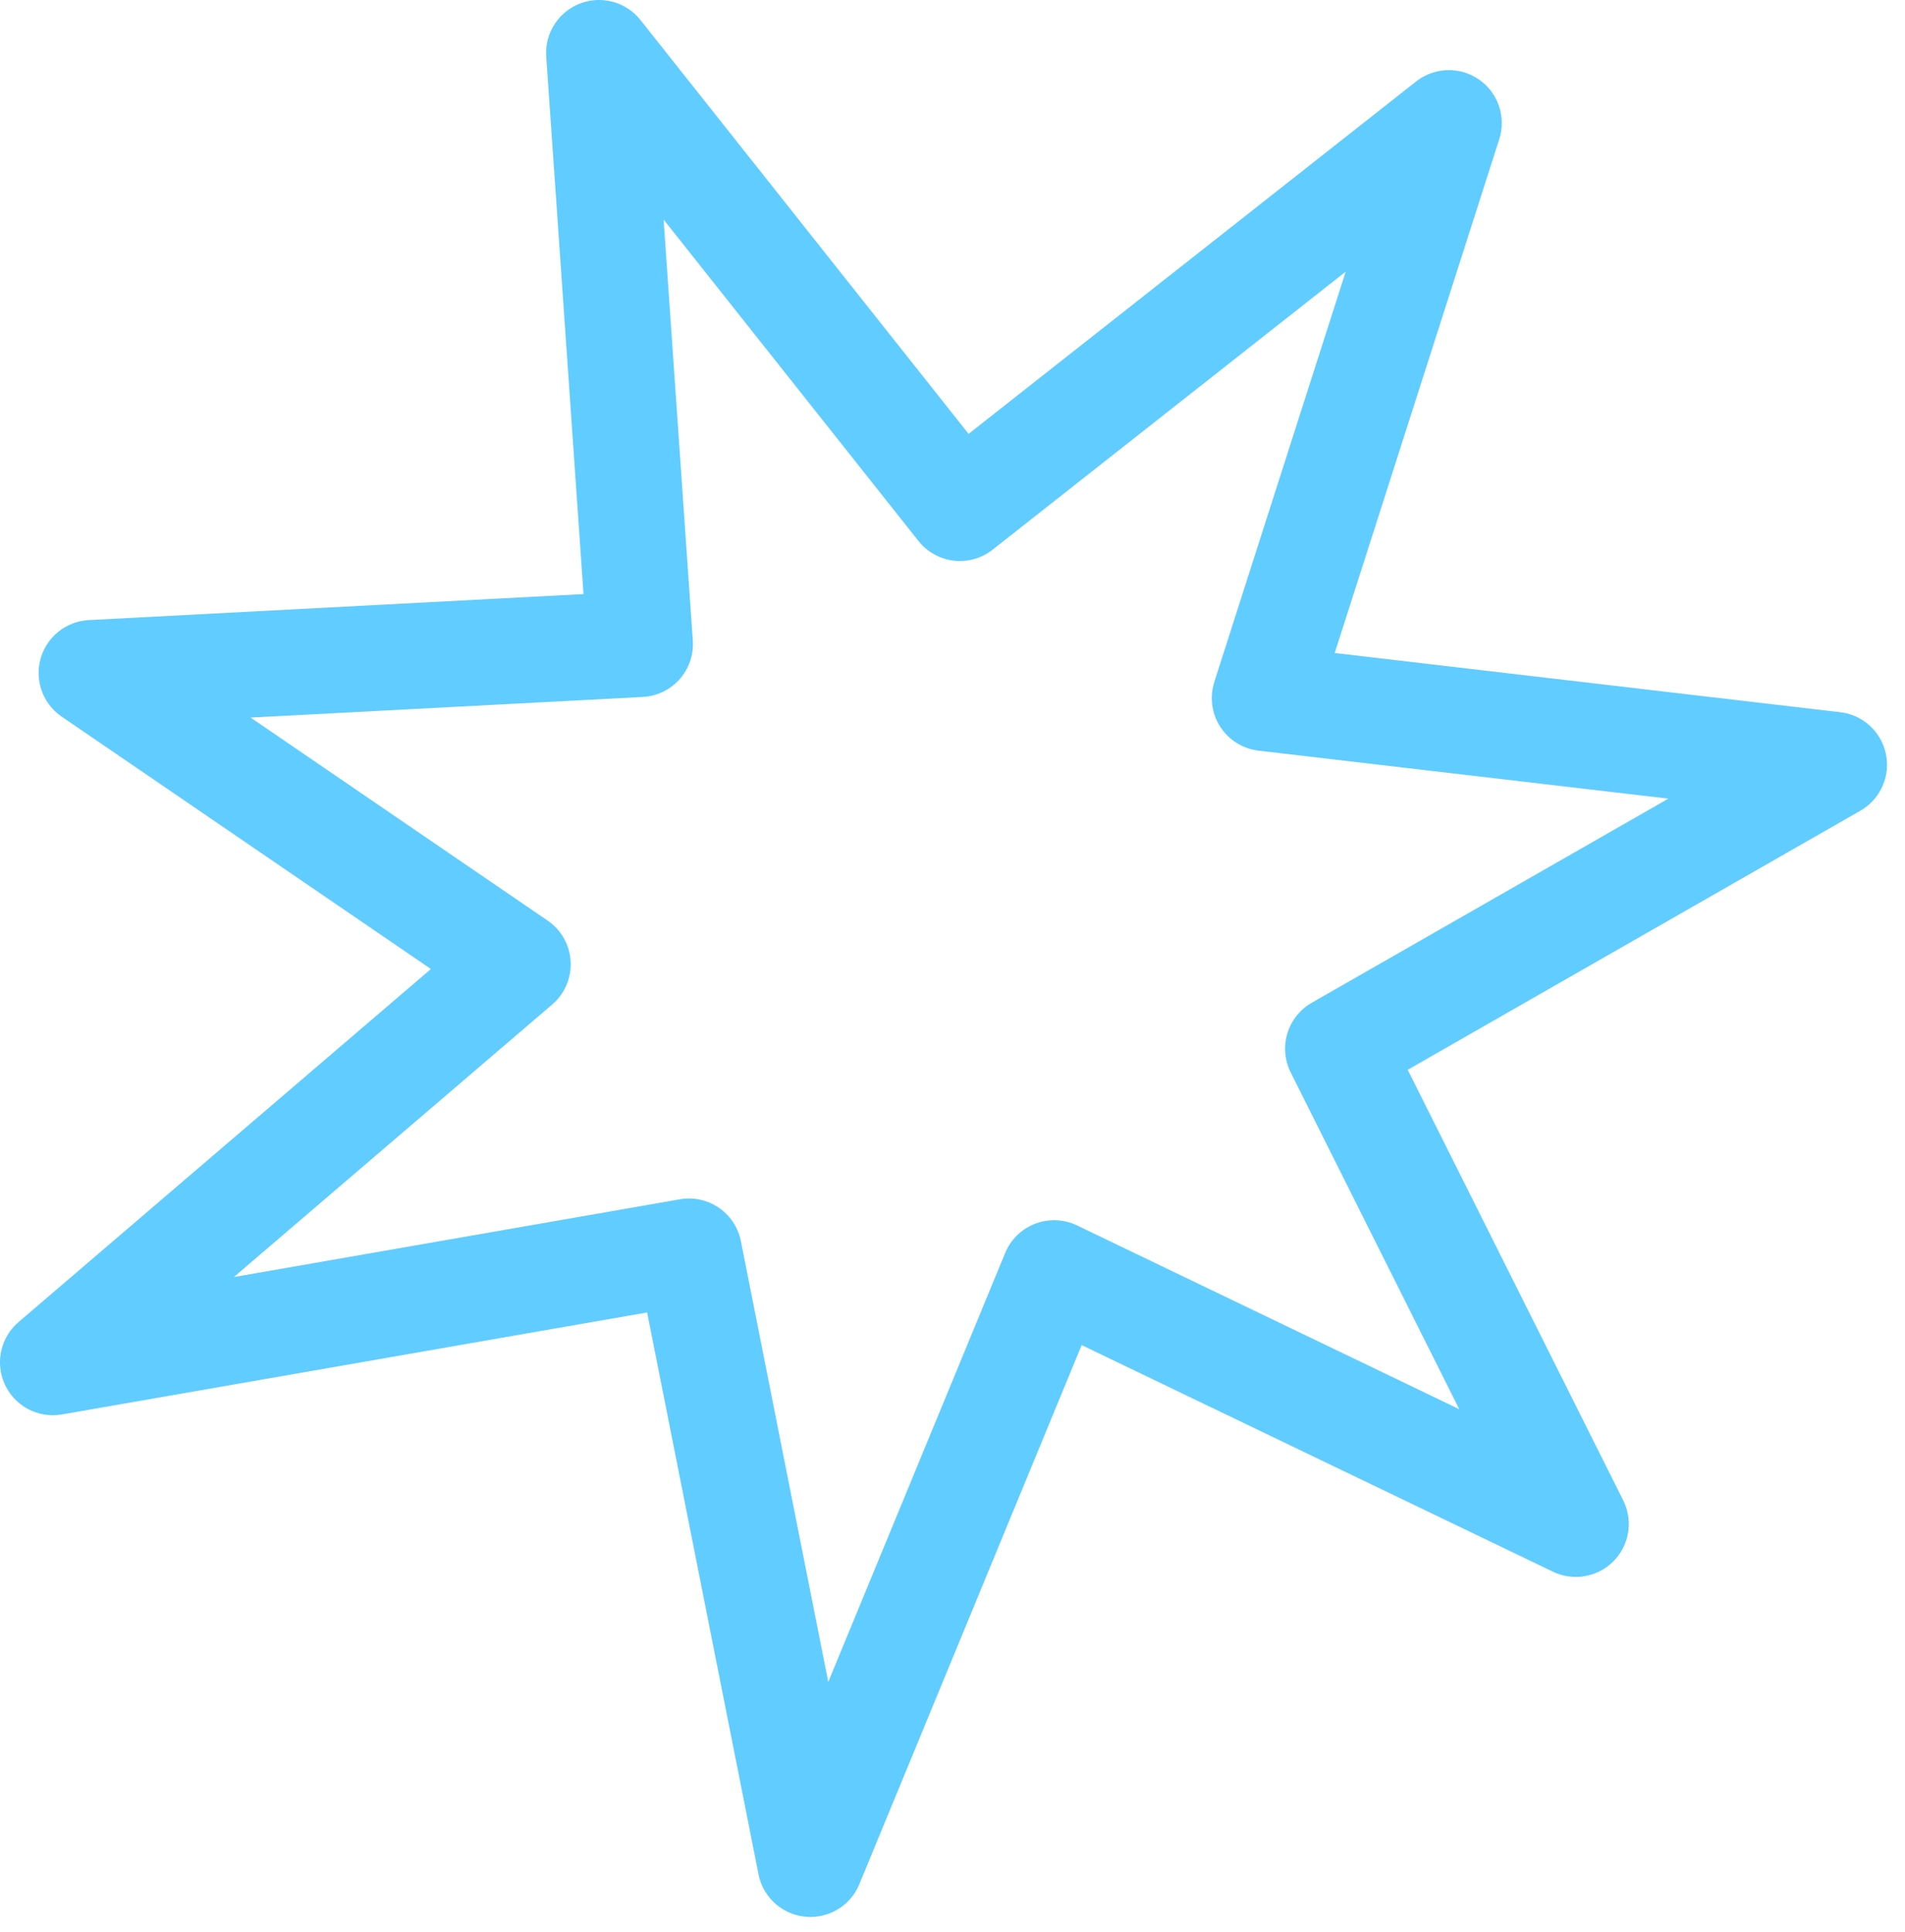
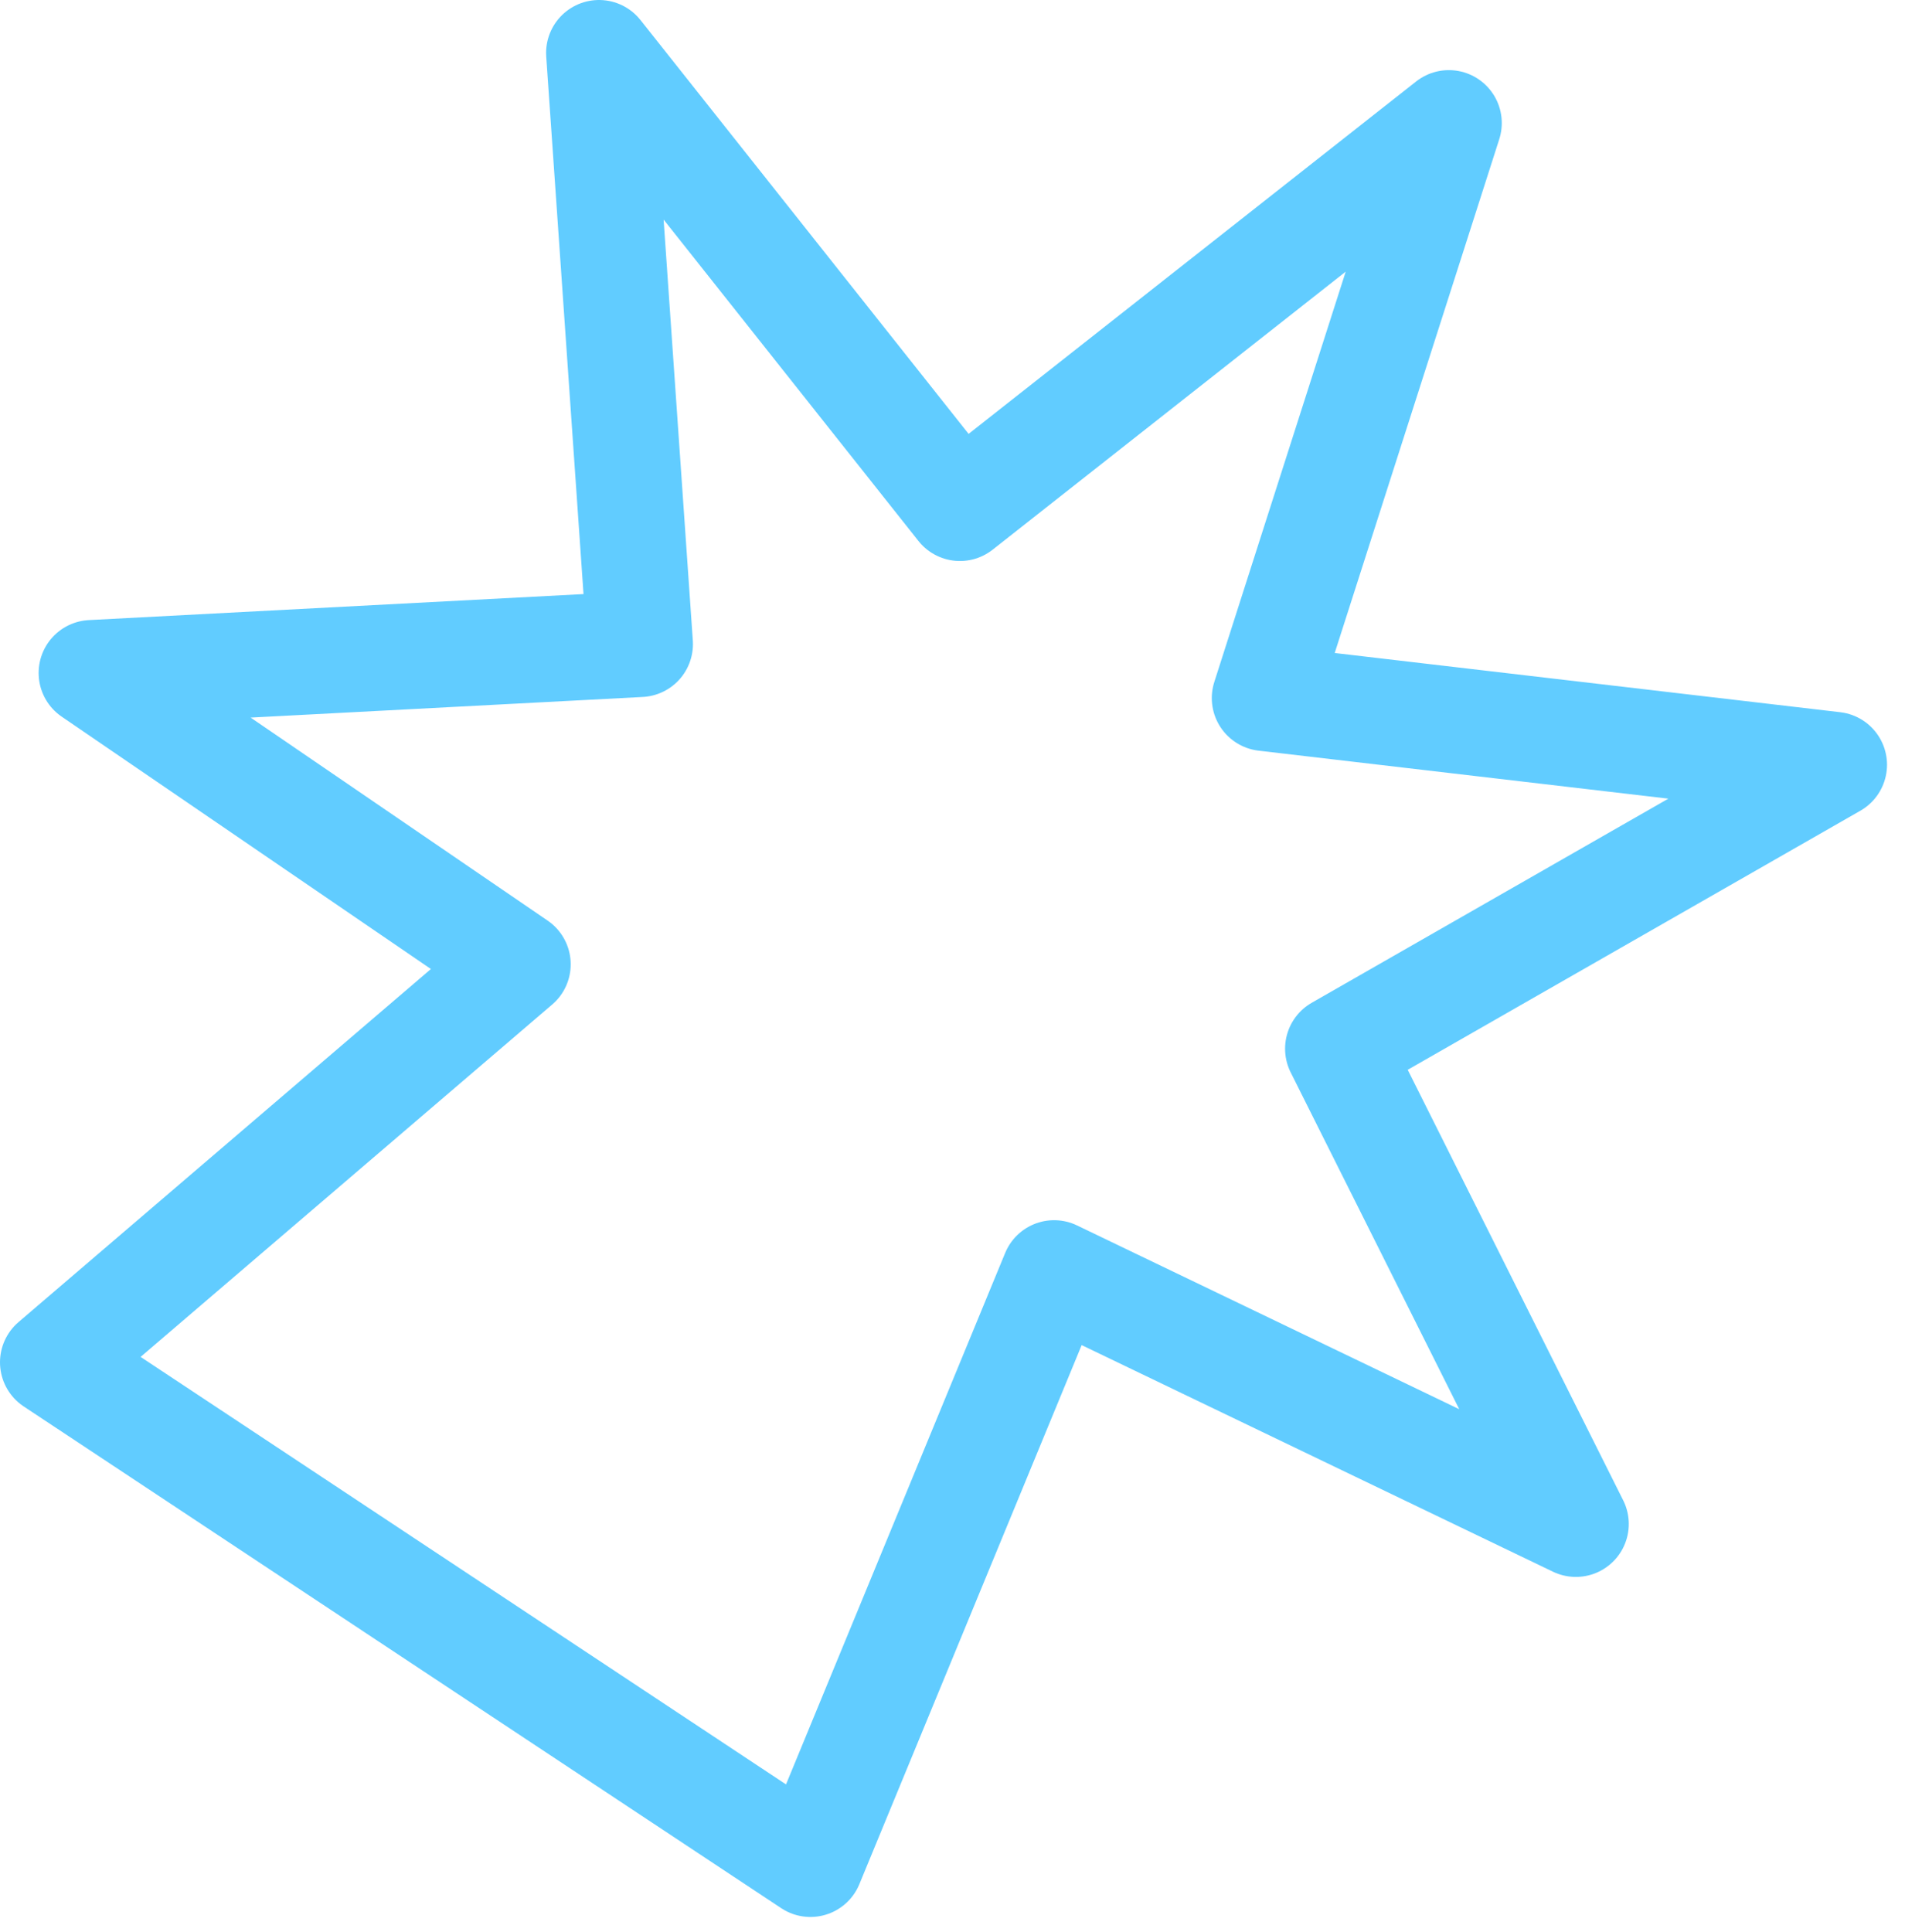
<svg xmlns="http://www.w3.org/2000/svg" width="72" height="73" viewBox="0 0 72 73" fill="none">
-   <path d="M36.28 19.2L54.76 4.65L47.8 26.38L69.32 28.9L50.57 39.63L59.56 57.59L39.84 48.11L30.63 70.44L26.04 47.29L2 51.48L19.57 36.44L3.46 25.43L24.19 24.34L22.64 2L36.28 19.2Z" stroke="#61CCFF" stroke-width="4" stroke-linecap="round" stroke-linejoin="round" />
+   <path d="M36.28 19.2L54.76 4.65L47.8 26.38L69.32 28.9L50.57 39.63L59.56 57.59L39.84 48.11L30.63 70.44L2 51.48L19.57 36.44L3.46 25.43L24.19 24.34L22.64 2L36.28 19.2Z" stroke="#61CCFF" stroke-width="4" stroke-linecap="round" stroke-linejoin="round" />
</svg>